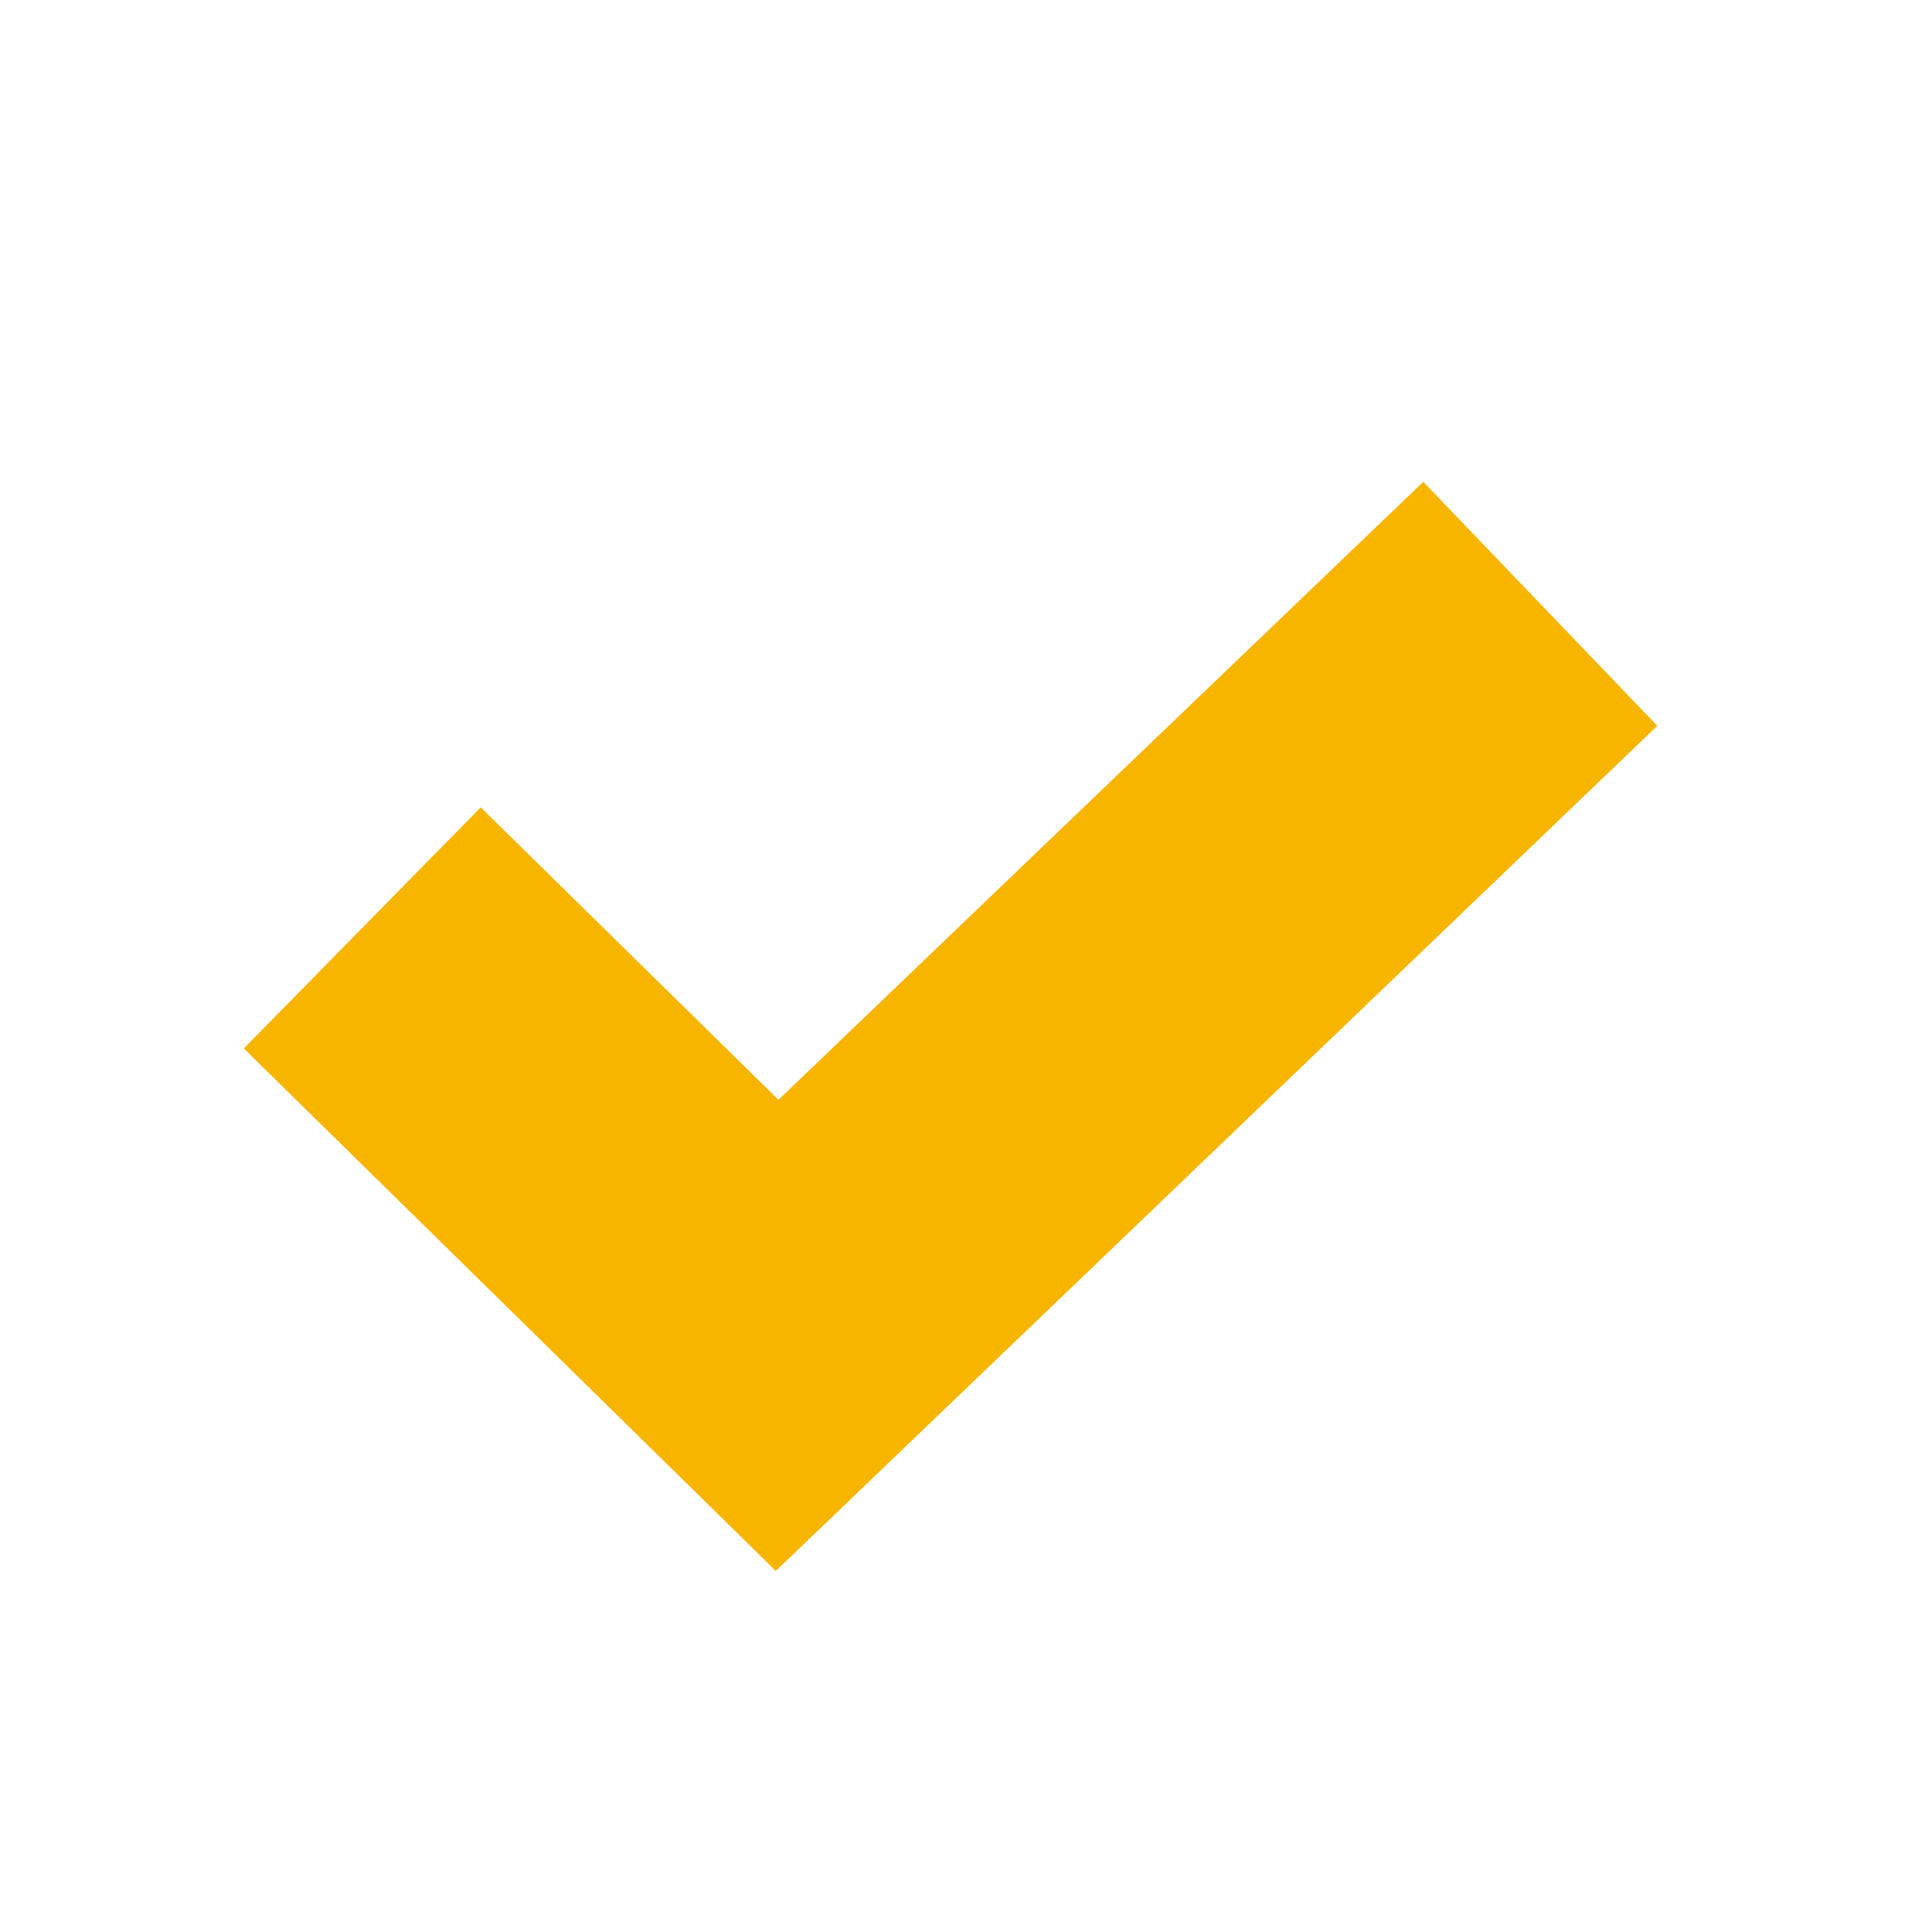
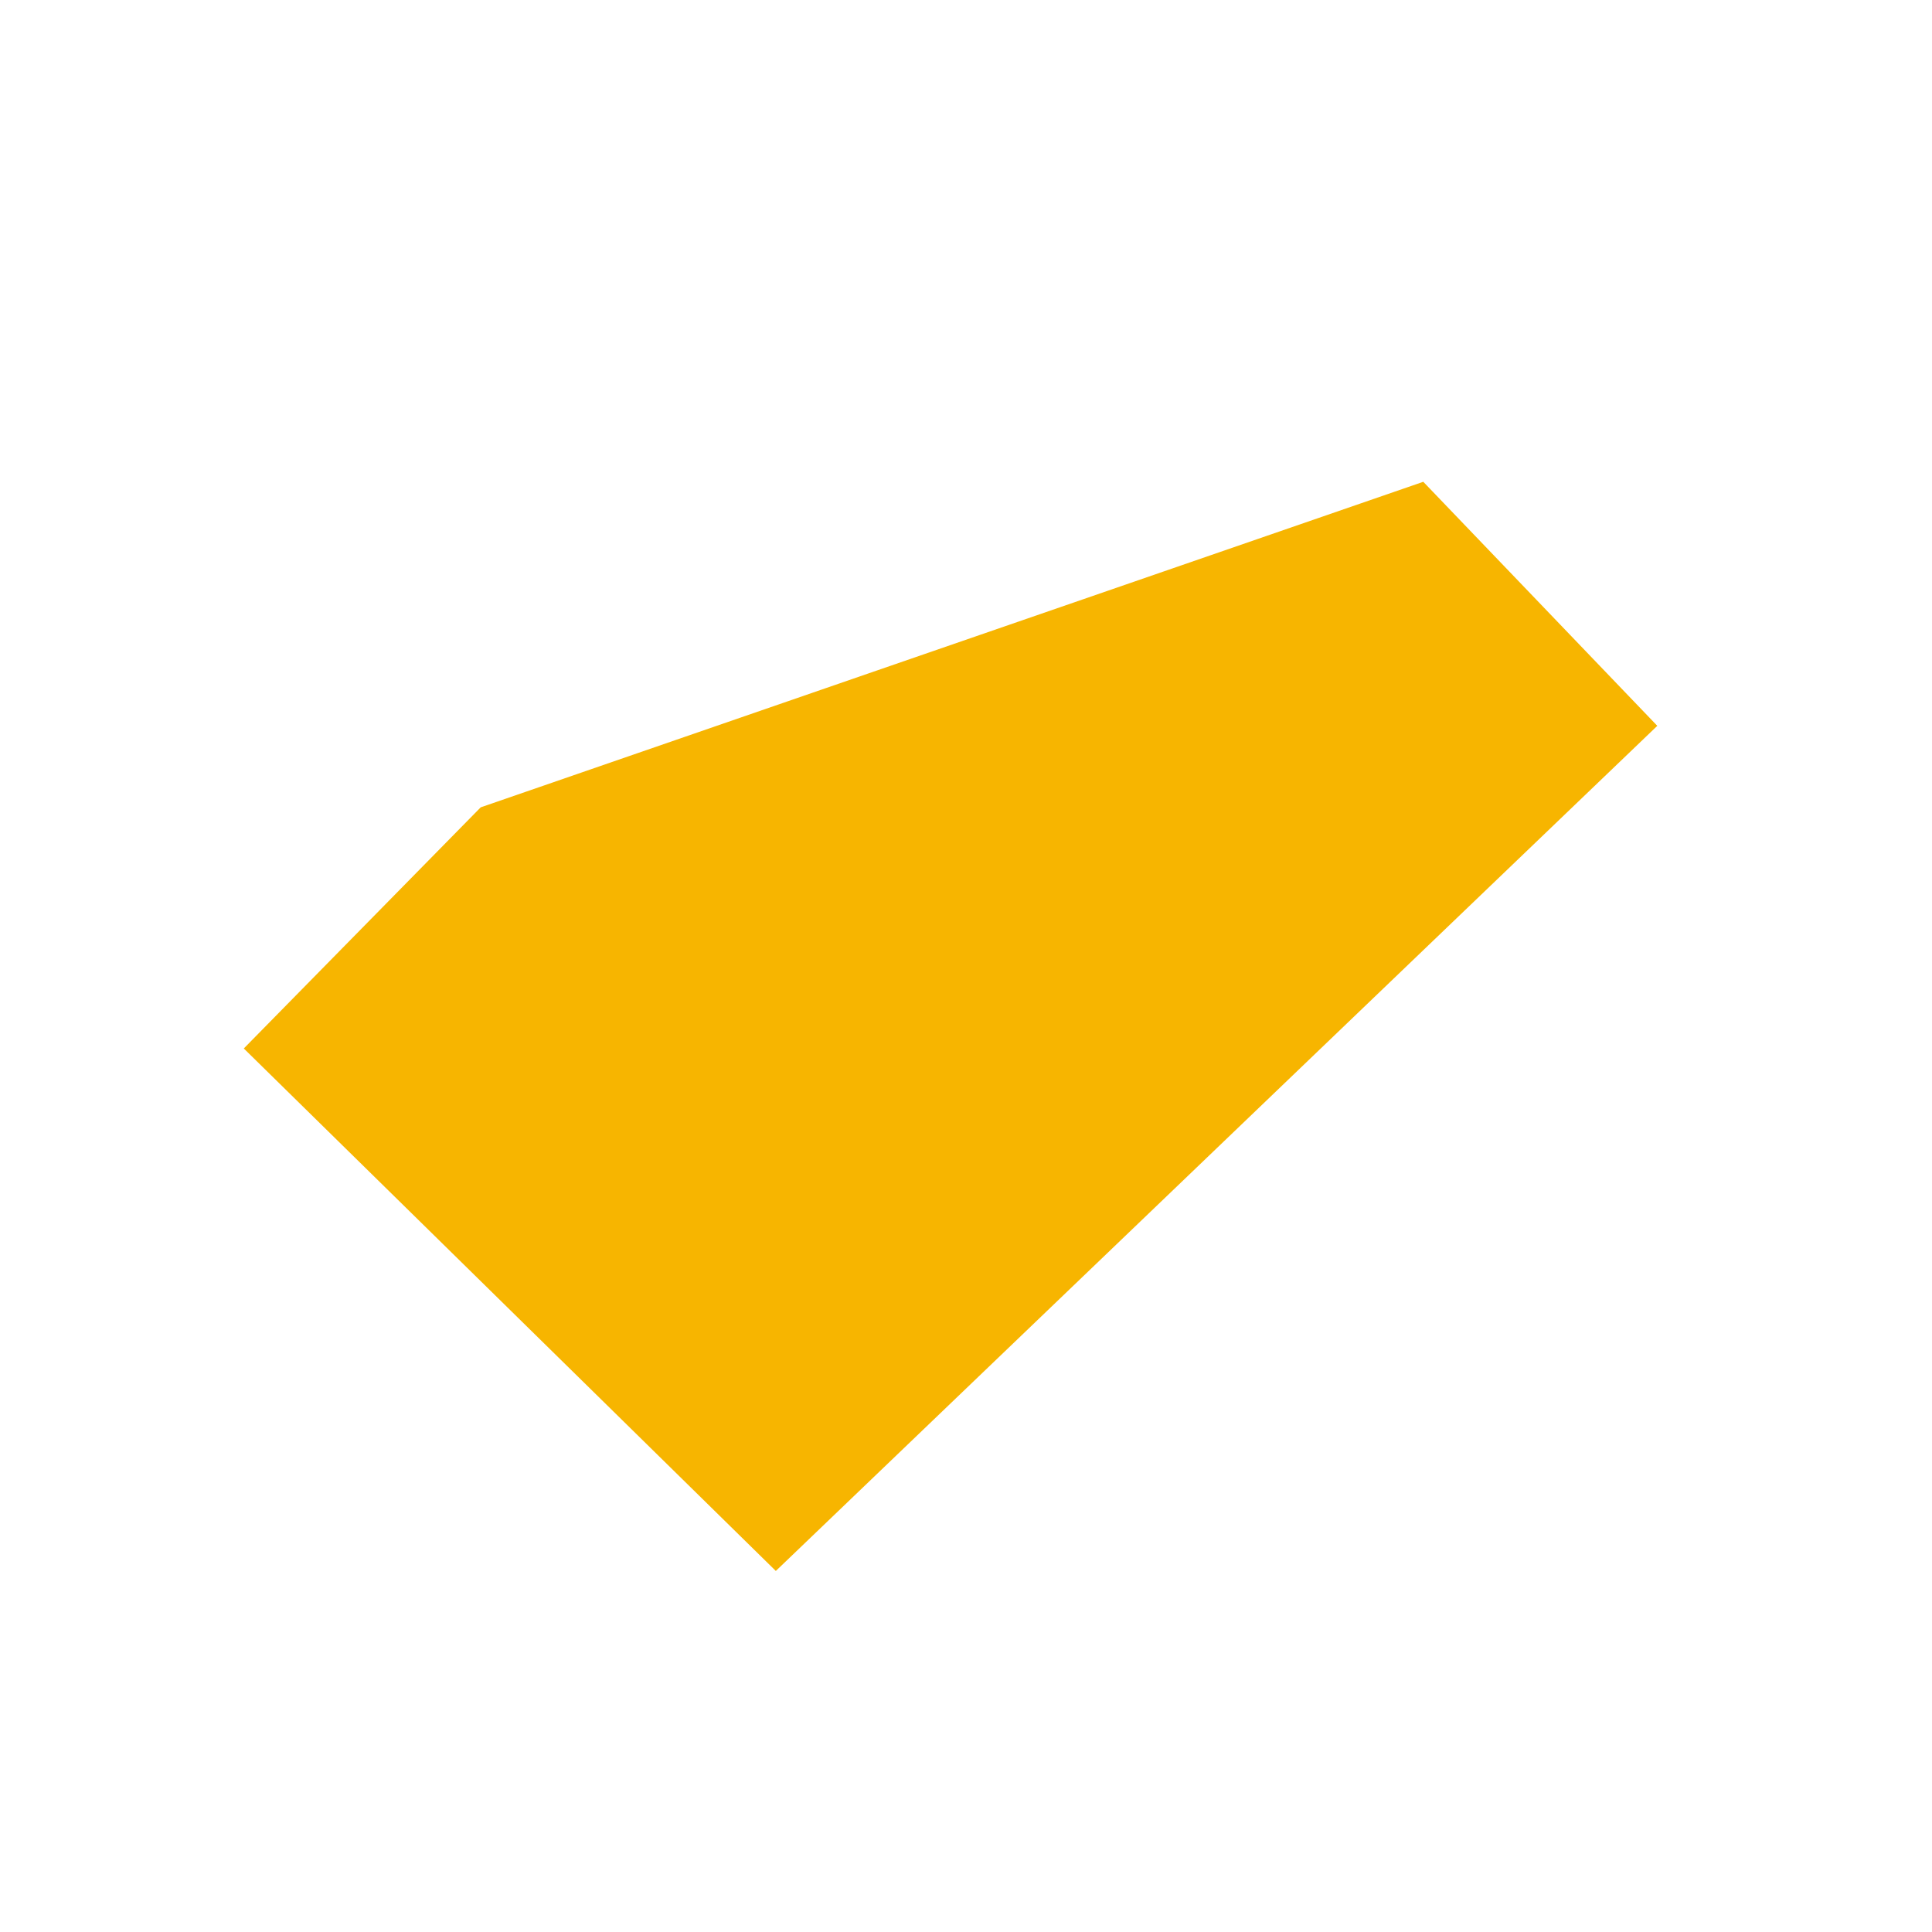
<svg xmlns="http://www.w3.org/2000/svg" width="16" height="16" viewBox="0 0 16 16" fill="none">
-   <path d="M11.787 3.99L13.725 6.011L6.425 13.01L2.019 8.683L3.981 6.686L6.447 9.108L11.787 3.99Z" fill="#F7B500" />
+   <path d="M11.787 3.99L13.725 6.011L6.425 13.01L2.019 8.683L3.981 6.686L11.787 3.99Z" fill="#F7B500" />
</svg>